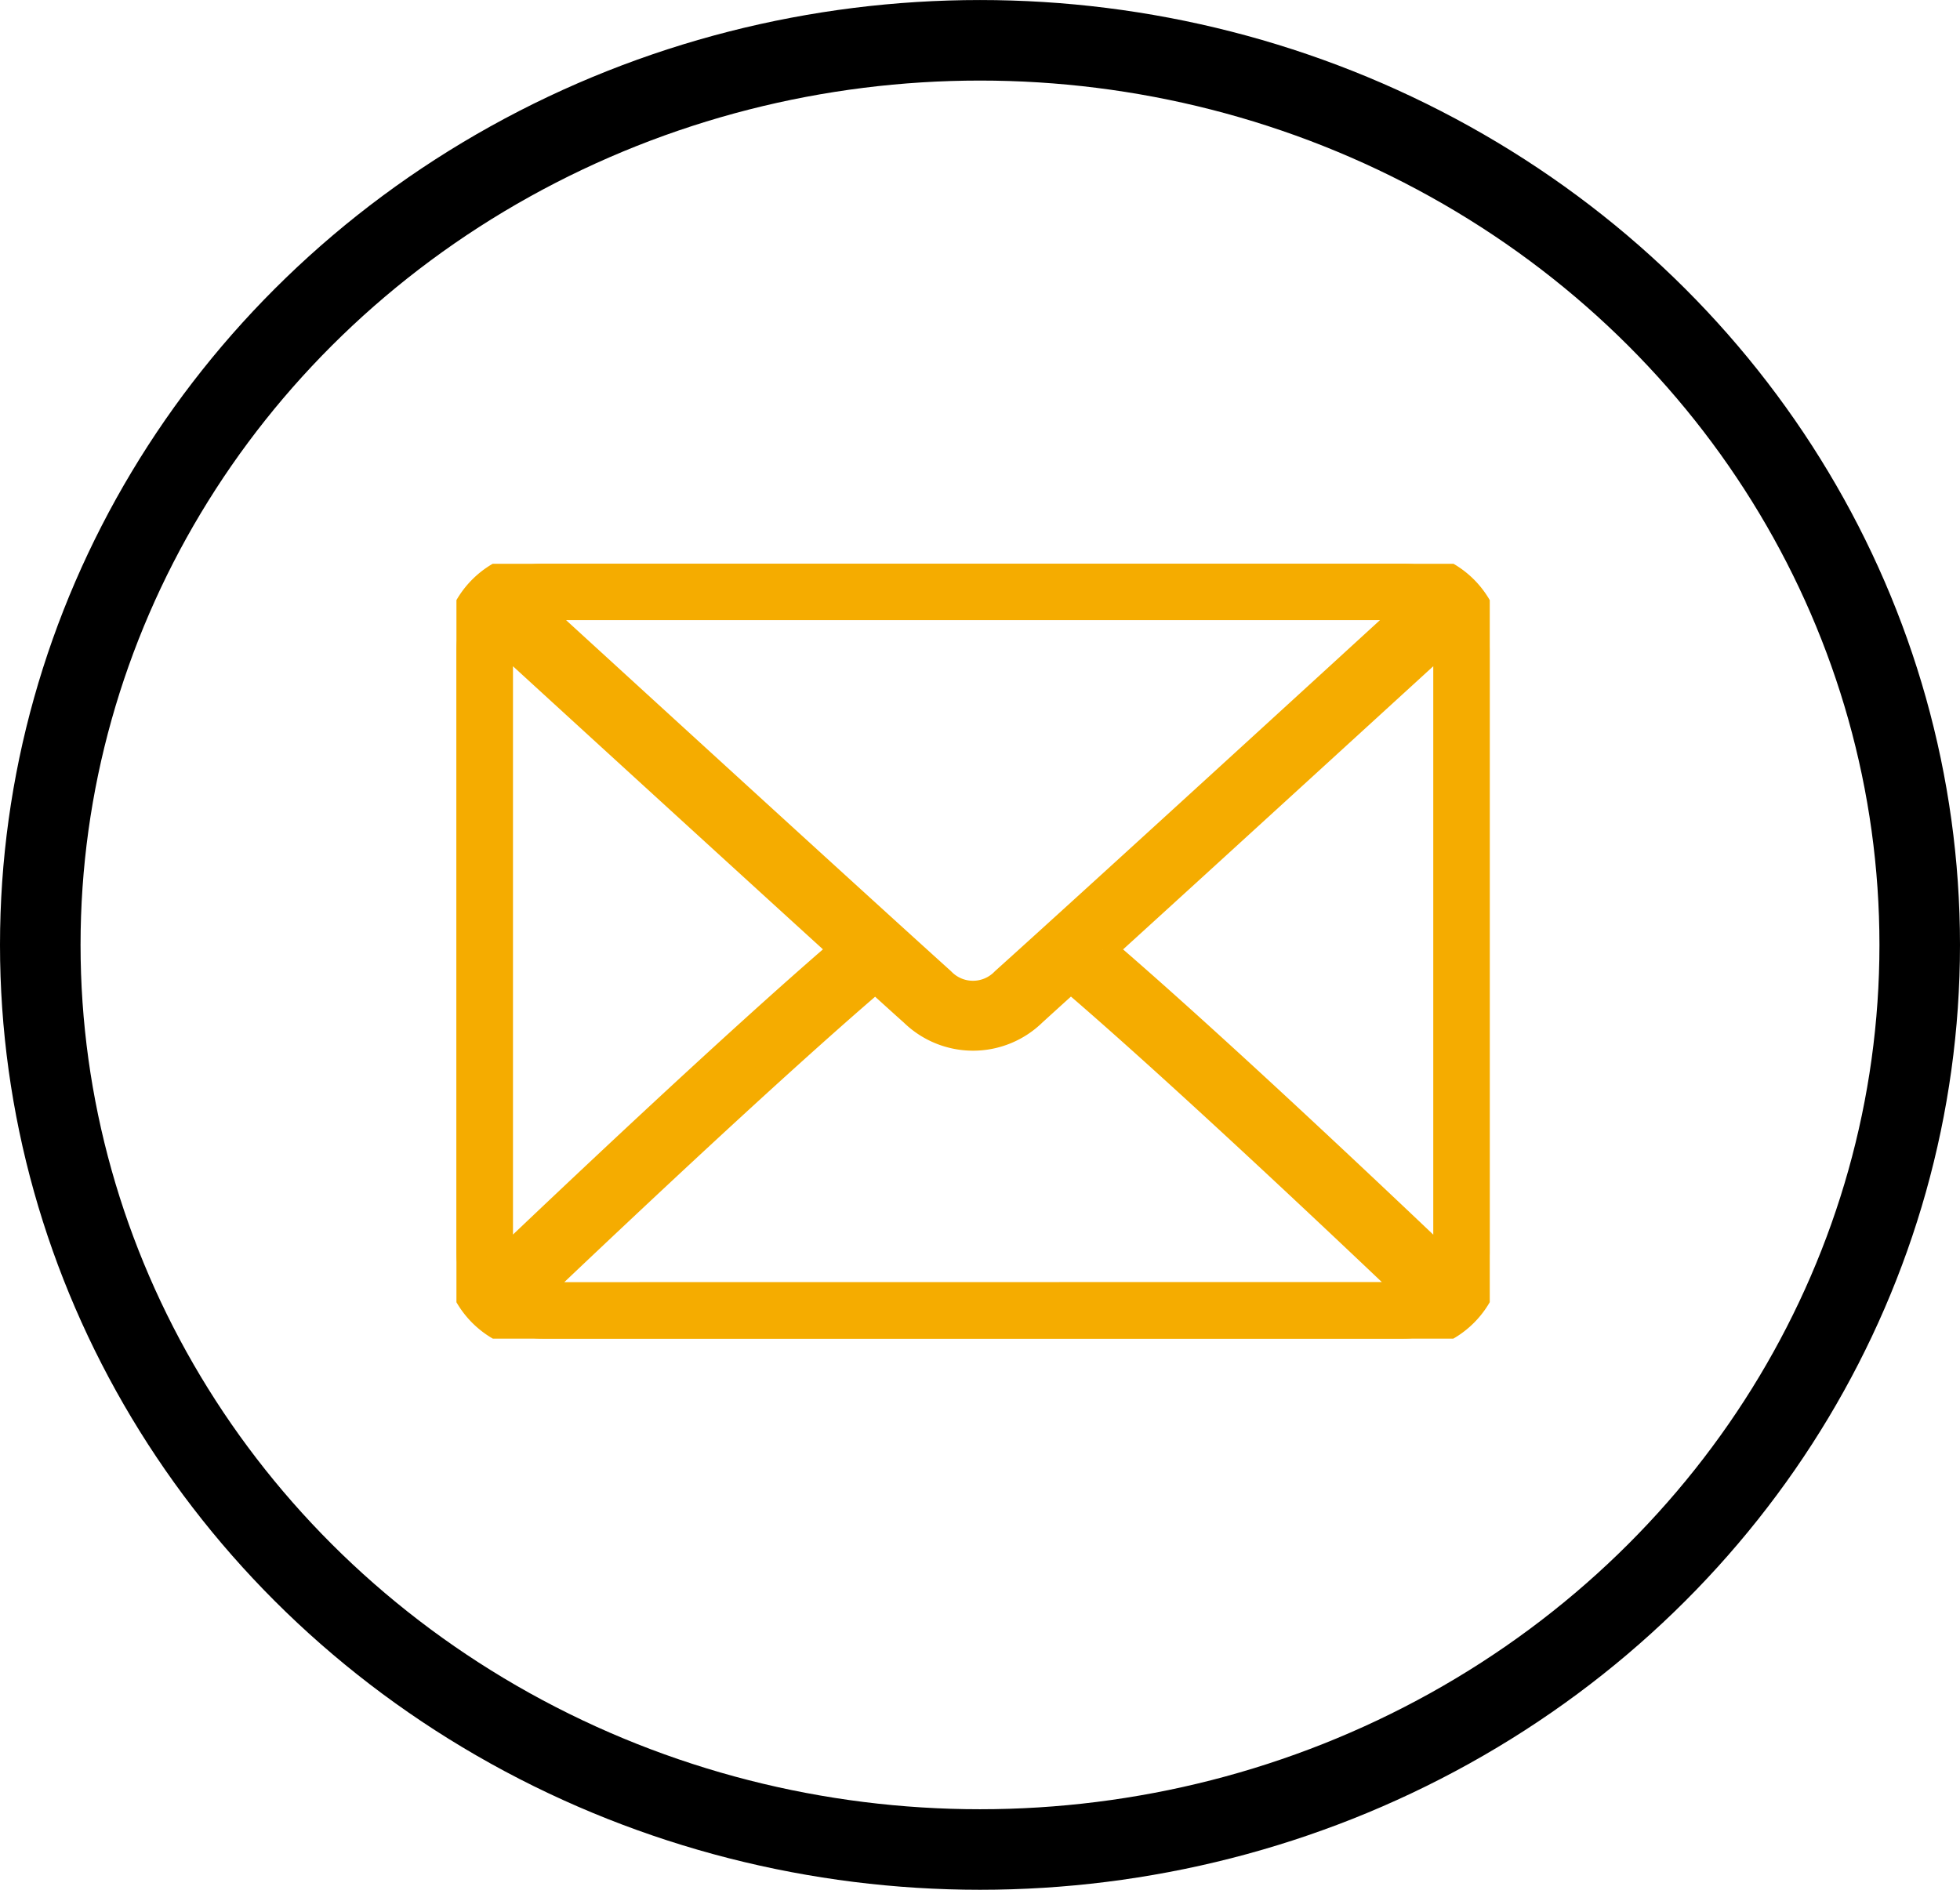
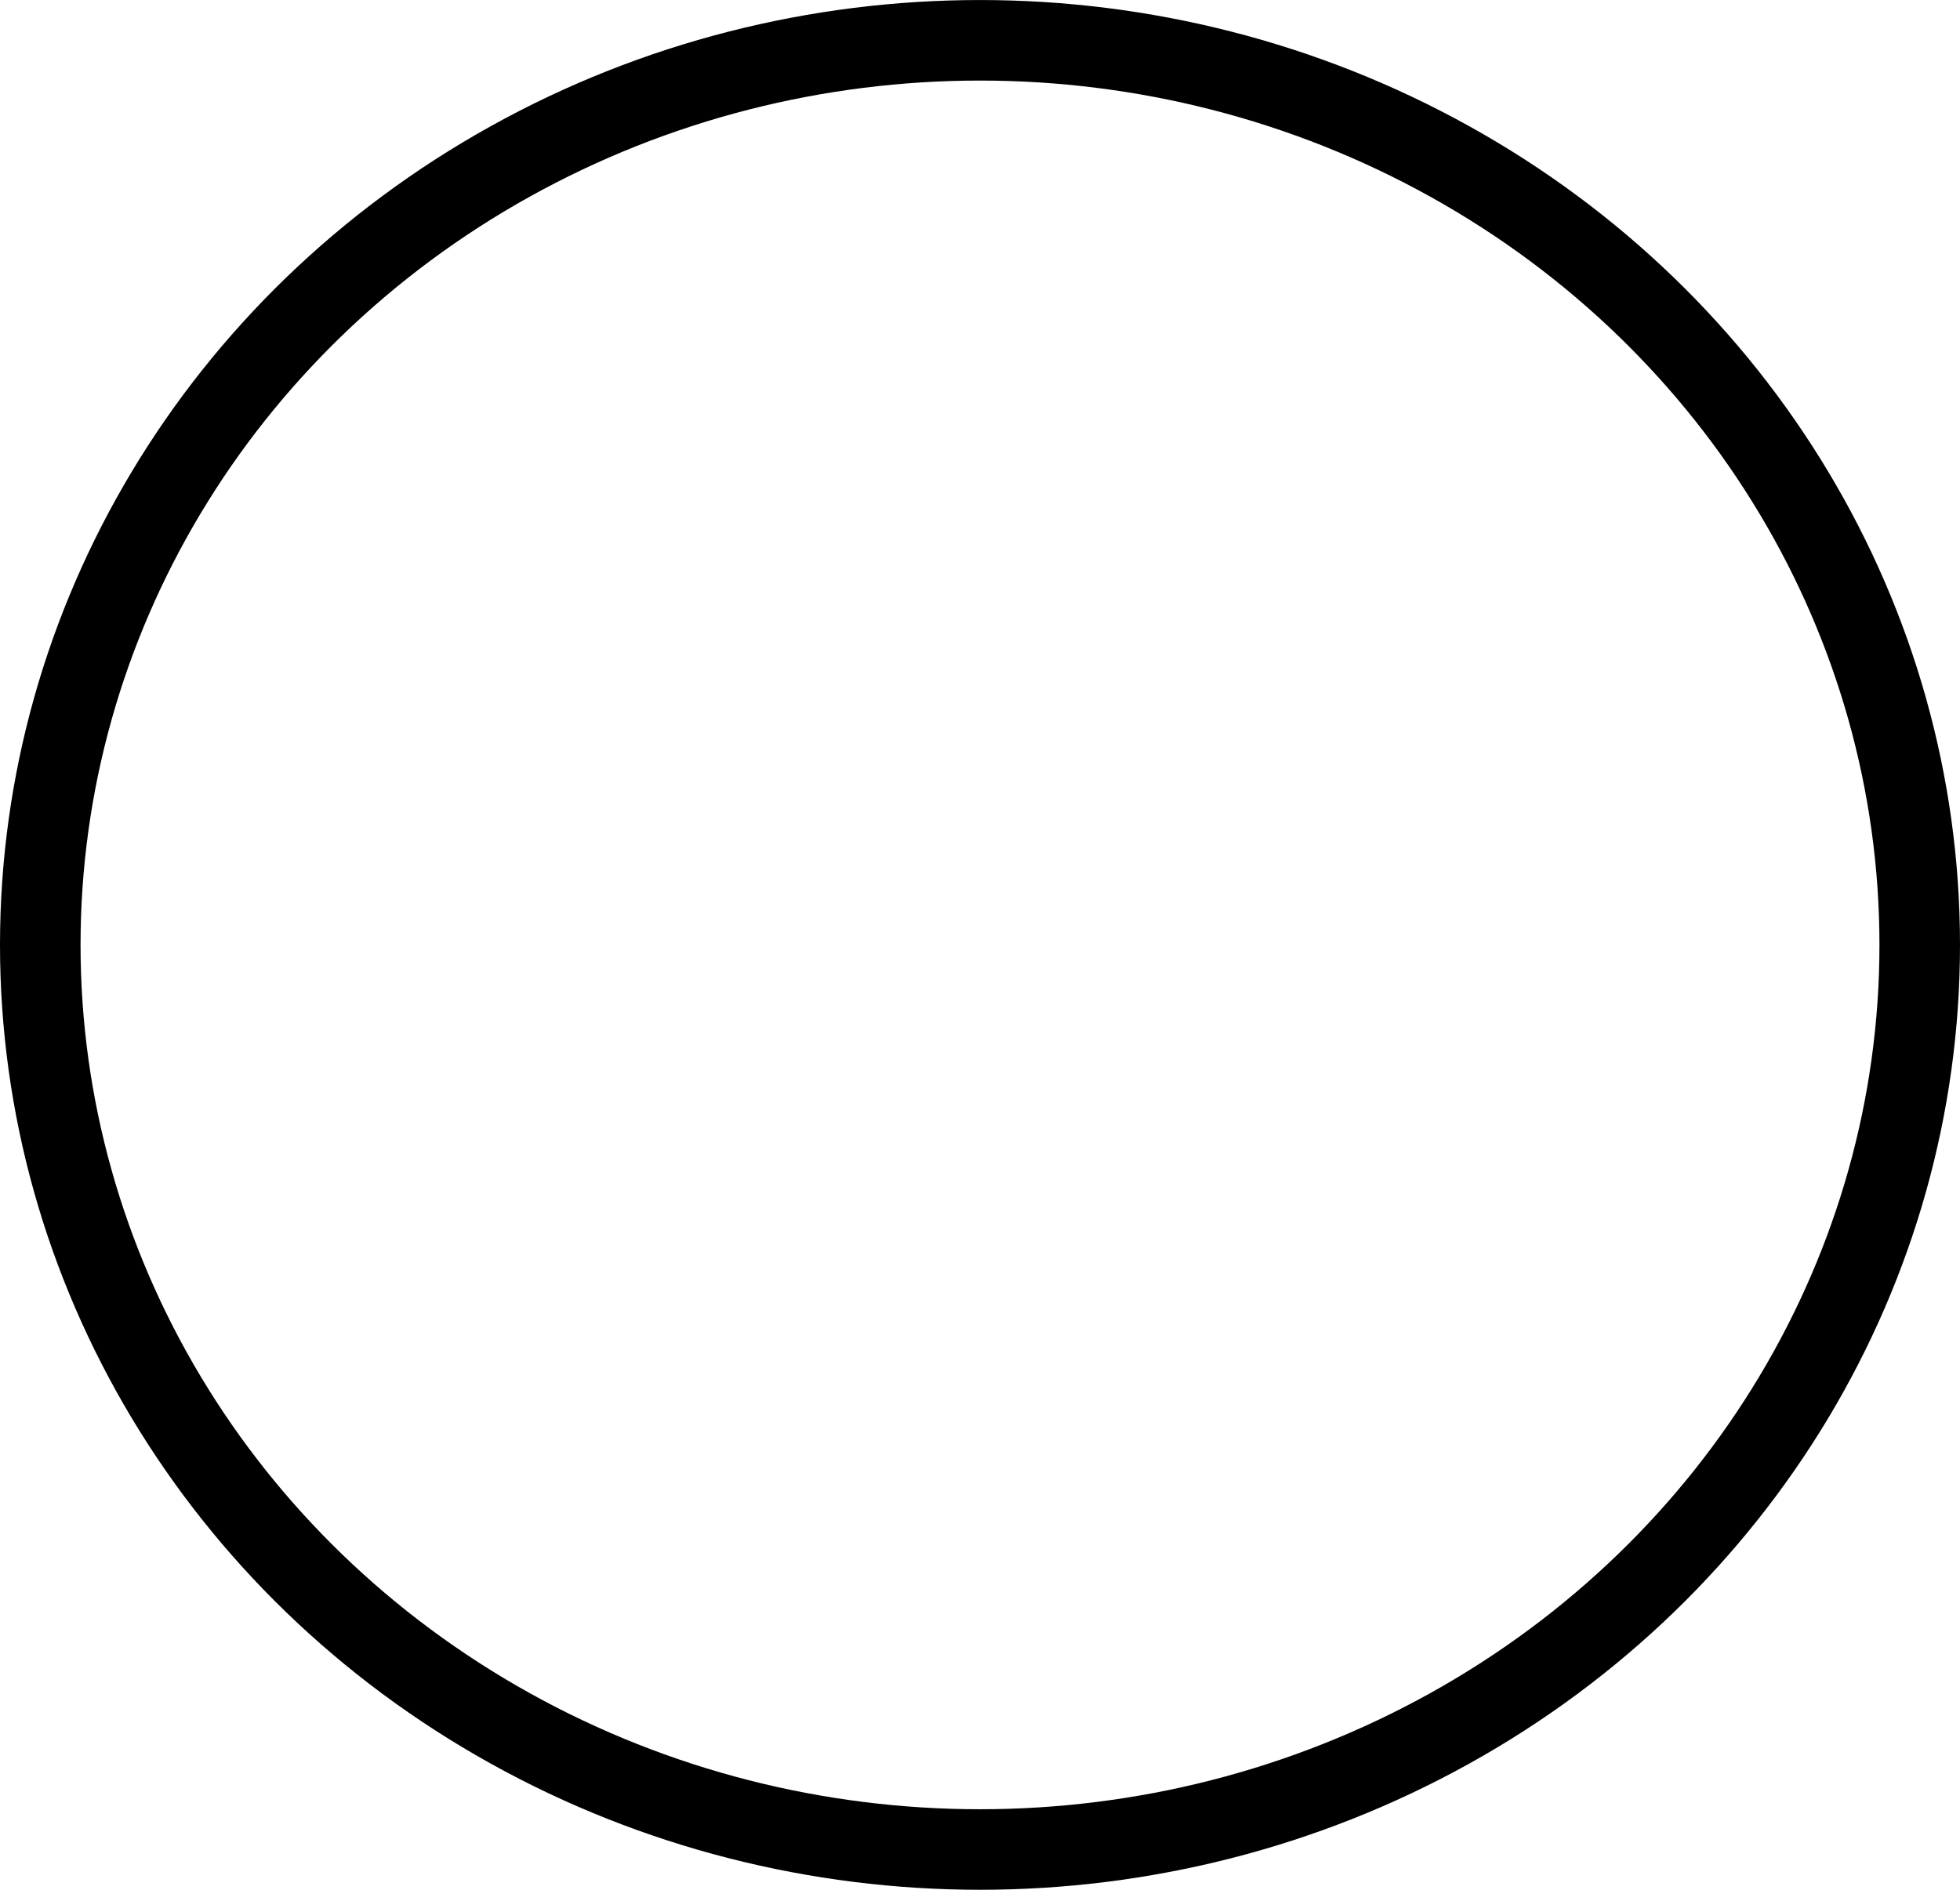
<svg xmlns="http://www.w3.org/2000/svg" width="73" height="70.393" viewBox="0 0 73 70.393">
  <defs>
    <clipPath id="clip-path">
-       <rect id="Rectangle_7728" data-name="Rectangle 7728" width="38.486" height="28.863" fill="#f5ac00" stroke="#f5ac00" stroke-width="1" />
-     </clipPath>
+       </clipPath>
  </defs>
  <g id="Group_31982" data-name="Group 31982" transform="translate(-28 -14)">
    <g id="Group_31978" data-name="Group 31978" transform="translate(45 35)">
      <g id="Group_31977" data-name="Group 31977" transform="translate(0 0)" clip-path="url(#clip-path)">
-         <path id="Path_91608" data-name="Path 91608" d="M35.274,0H3.206A3.209,3.209,0,0,0,0,3.209V25.657a3.208,3.208,0,0,0,3.205,3.205H35.274a3.208,3.208,0,0,0,3.205-3.205V3.209A3.209,3.209,0,0,0,35.274,0m-11.2,14.374c4.166-3.789,10.588-9.666,12.717-11.61a1.583,1.583,0,0,1,.088.446V25.657a1.561,1.561,0,0,1-.085.419c-2.145-2.045-8.567-8.136-12.721-11.7M35.274,1.6a1.407,1.407,0,0,1,.331.069C32.83,4.212,23.625,12.637,20.4,15.538a1.615,1.615,0,0,1-2.329,0C14.851,12.633,5.647,4.212,2.872,1.672A1.516,1.516,0,0,1,3.206,1.6ZM1.688,26.076a1.561,1.561,0,0,1-.085-.419V3.209a1.583,1.583,0,0,1,.088-.446c2.121,1.945,8.547,7.821,12.71,11.61-4.151,3.567-10.573,9.658-12.713,11.7M3.206,27.26a1.619,1.619,0,0,1-.365-.073c2.214-2.11,8.678-8.236,12.759-11.726.53.48,1.015.922,1.4,1.264a3.2,3.2,0,0,0,4.477,0c.38-.346.865-.788,1.4-1.268,4.078,3.49,10.546,9.616,12.759,11.726a1.629,1.629,0,0,1-.361.073Z" transform="translate(0.003 -0.001)" fill="#f5ac00" stroke="#f5ac00" stroke-width="1" />
-       </g>
+         </g>
    </g>
    <g id="Group_31979" data-name="Group 31979" transform="translate(0 0.479)">
      <g id="Group_31897" data-name="Group 31897" transform="translate(-671.947 -37.156)">
        <g id="Group_31907" data-name="Group 31907" transform="translate(699.947 50.678)">
          <g id="Ellipse_651" data-name="Ellipse 651" fill="none" stroke="#000" stroke-width="3">
-             <ellipse cx="36.5" cy="35.196" rx="36.5" ry="35.196" stroke="none" />
            <ellipse cx="36.5" cy="35.196" rx="35" ry="33.696" fill="none" />
          </g>
        </g>
      </g>
    </g>
  </g>
</svg>